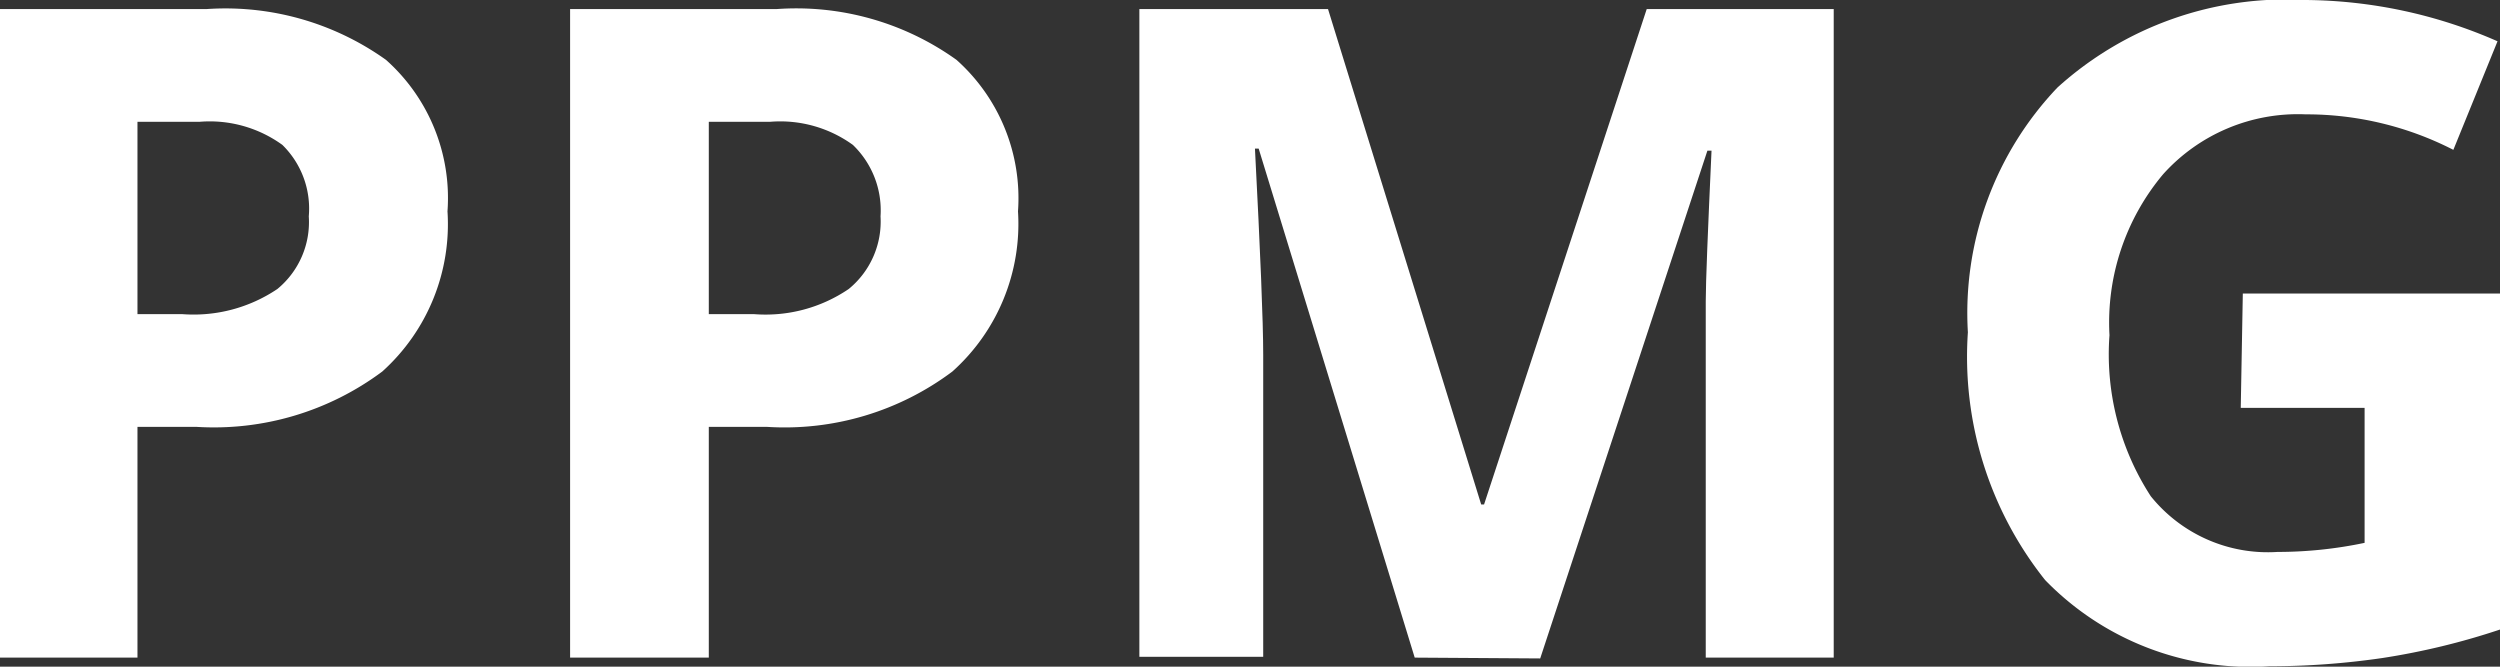
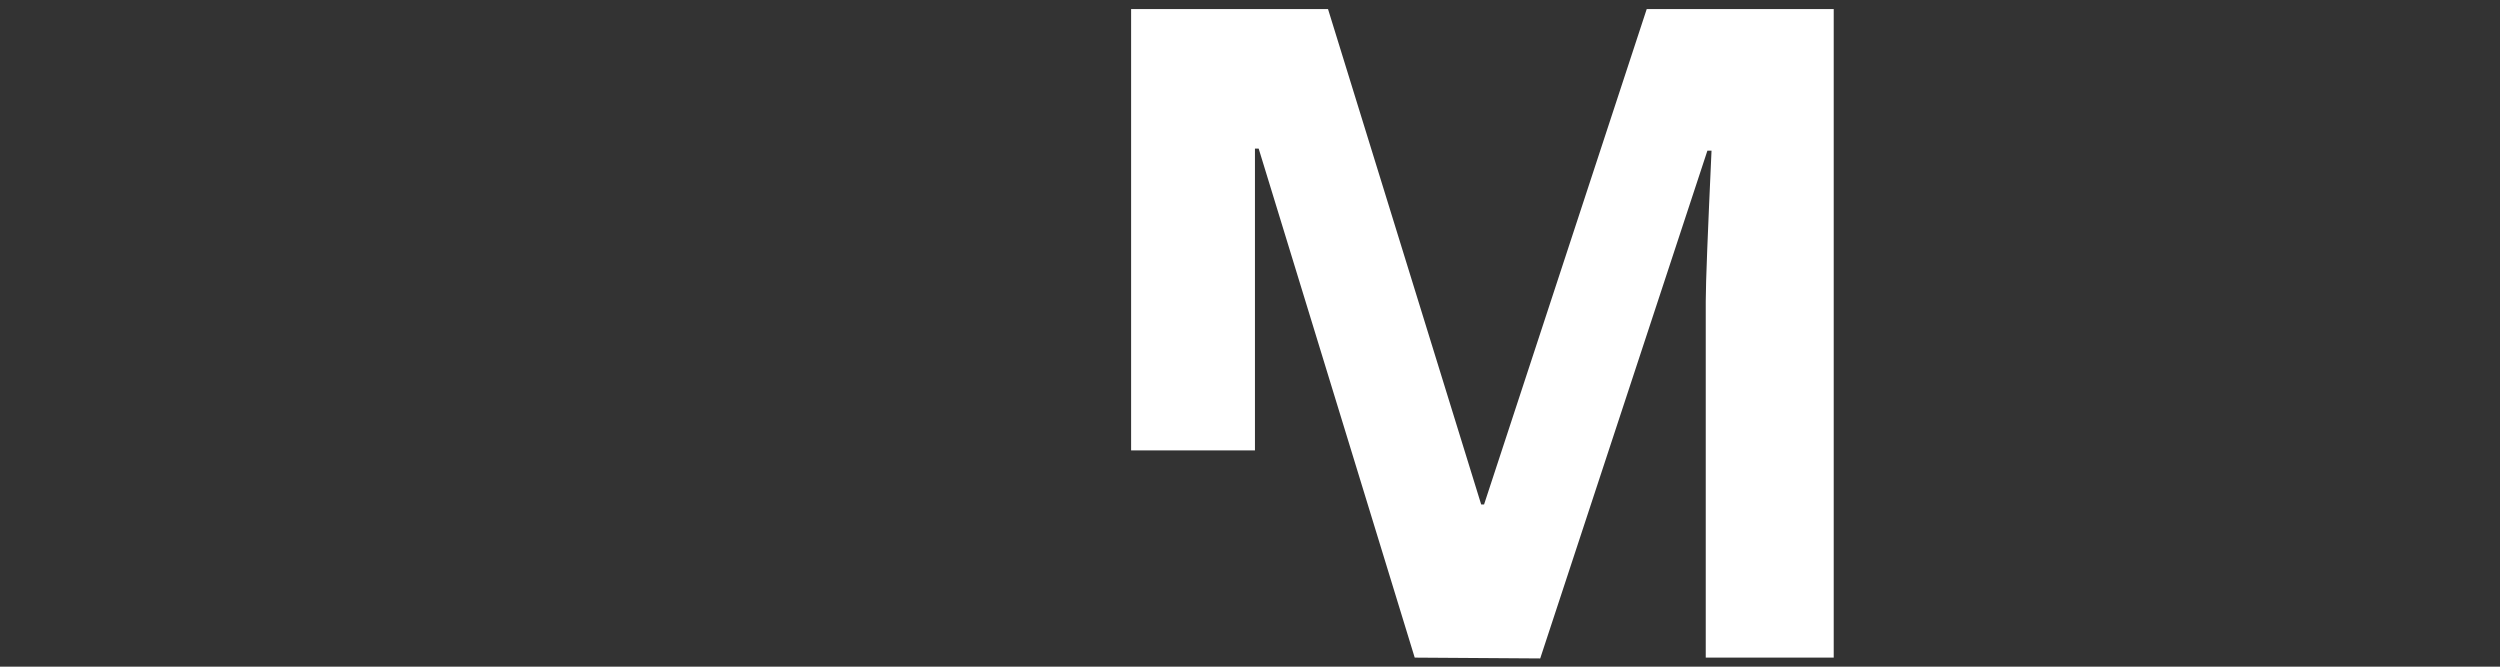
<svg xmlns="http://www.w3.org/2000/svg" id="f485ecfc-374a-4121-a33e-3f3e50c464d0" data-name="Ebene 1" viewBox="0 0 60.56 16.15">
  <rect x="0" y="0" width="60.56" height="16.15" fill="#333333" stroke="none" />
  <title>ppmg_logo_white</title>
-   <path d="M12.67,5.61a4.8,4.8,0,0,1-1.58,3.88,6.82,6.82,0,0,1-4.51,1.34H5.16v5.59H1.83V.71h5a6.69,6.69,0,0,1,4.35,1.23A4.48,4.48,0,0,1,12.67,5.61ZM5.16,8.1H6.25a3.63,3.63,0,0,0,2.3-.61,2.1,2.1,0,0,0,.76-1.76A2.16,2.16,0,0,0,8.67,4a3,3,0,0,0-2-.56H5.16Z" transform="translate(-1.83 -0.49)" style="fill:#fff" />
-   <path d="M26.49,5.61A4.8,4.8,0,0,1,24.9,9.49a6.77,6.77,0,0,1-4.5,1.34H19v5.59H15.64V.71h5A6.66,6.66,0,0,1,25,1.94,4.49,4.49,0,0,1,26.49,5.61ZM19,8.1h1.1a3.58,3.58,0,0,0,2.29-.61,2.11,2.11,0,0,0,.77-1.76A2.2,2.2,0,0,0,22.49,4a3,3,0,0,0-2-.56H19Z" transform="translate(-1.83 -0.49)" style="fill:#fff" />
-   <path d="M36.1,16.42,32.32,4.09h-.09c.13,2.51.2,4.18.2,5v7.31h-3V.71H34l3.71,12h.07l3.94-12h4.53V16.42h-3.1V9c0-.35,0-.75,0-1.21s.05-1.68.14-3.65h-.1l-4.05,12.3Z" transform="translate(-1.83 -0.49)" style="fill:#fff" />
-   <path d="M56.16,7.6h6.23v8.14a17.25,17.25,0,0,1-2.85.69,19,19,0,0,1-2.74.2,6.93,6.93,0,0,1-5.43-2.09,8.68,8.68,0,0,1-1.87-6,7.92,7.92,0,0,1,2.17-5.93,8.25,8.25,0,0,1,6-2.12,11.75,11.75,0,0,1,4.66,1L61.26,4.12a7.8,7.8,0,0,0-3.58-.86,4.39,4.39,0,0,0-3.45,1.45,5.59,5.59,0,0,0-1.3,3.9,6.31,6.31,0,0,0,1,3.9A3.64,3.64,0,0,0,57,13.86a10.22,10.22,0,0,0,2.11-.22V10.37h-3Z" transform="translate(-1.83 -0.49)" style="fill:#fff" />
+   <path d="M36.1,16.42,32.32,4.09h-.09v7.31h-3V.71H34l3.71,12h.07l3.94-12h4.53V16.42h-3.1V9c0-.35,0-.75,0-1.21s.05-1.68.14-3.65h-.1l-4.05,12.3Z" transform="translate(-1.83 -0.49)" style="fill:#fff" />
</svg>